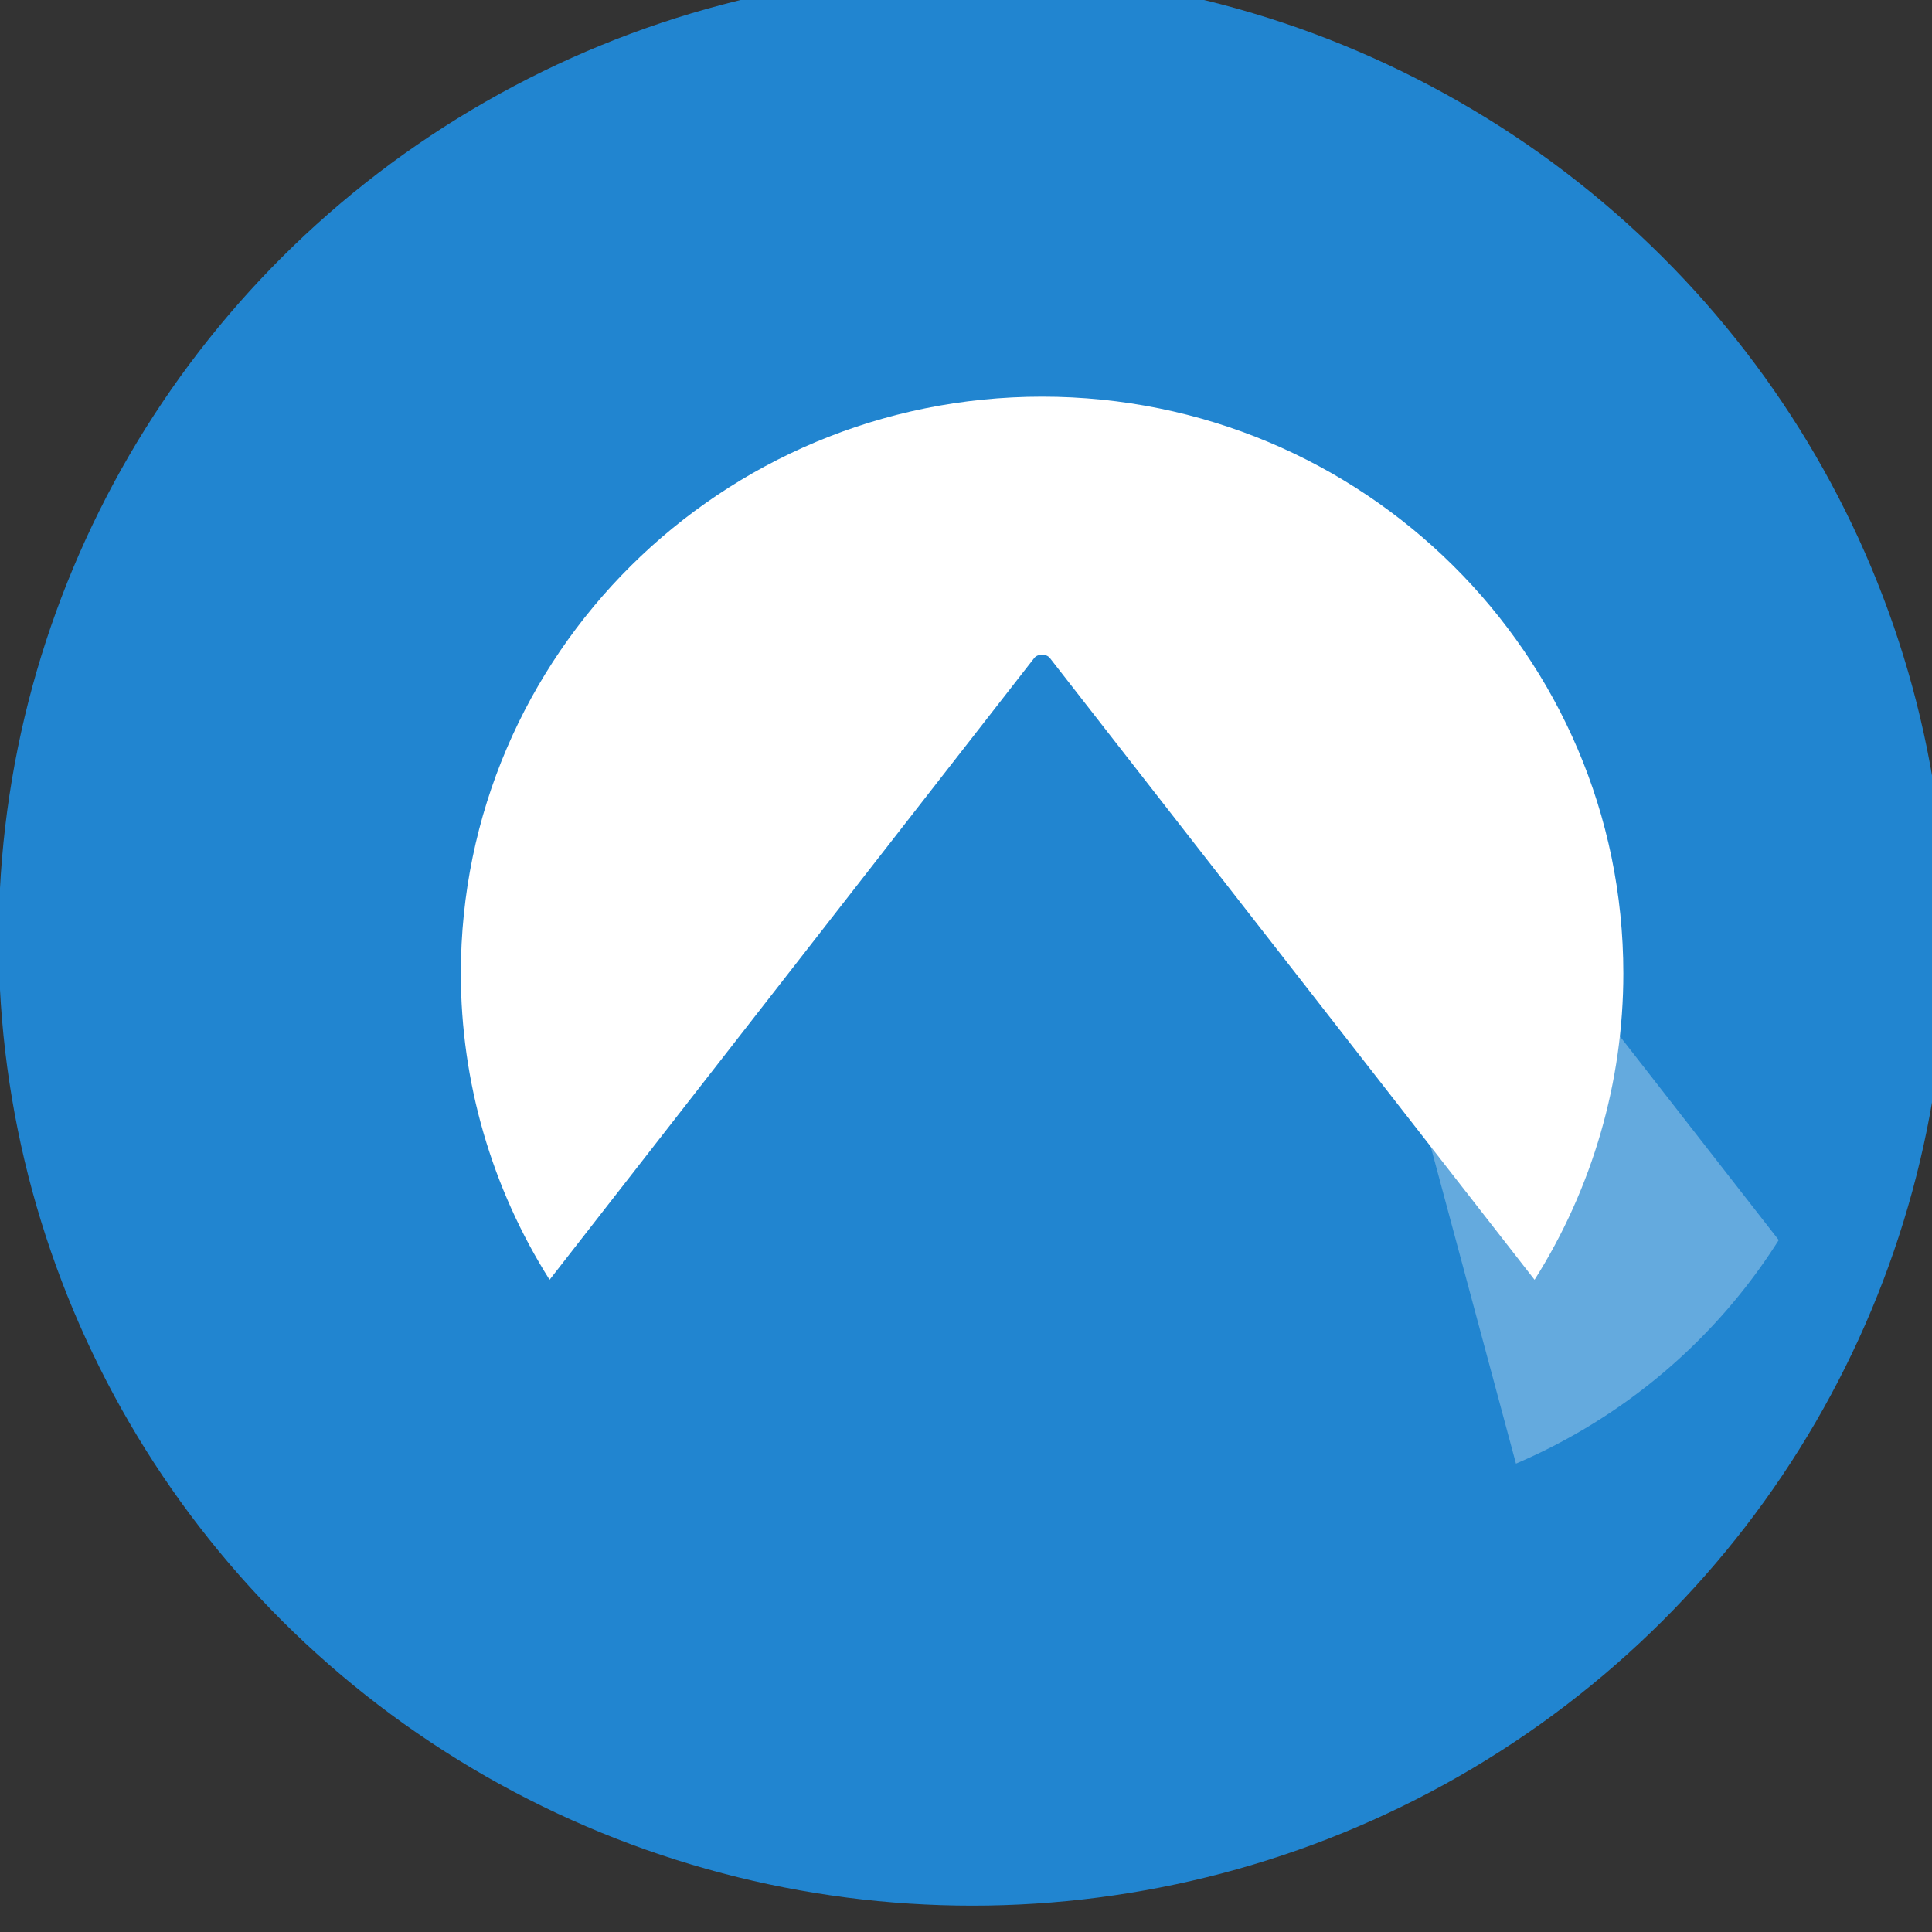
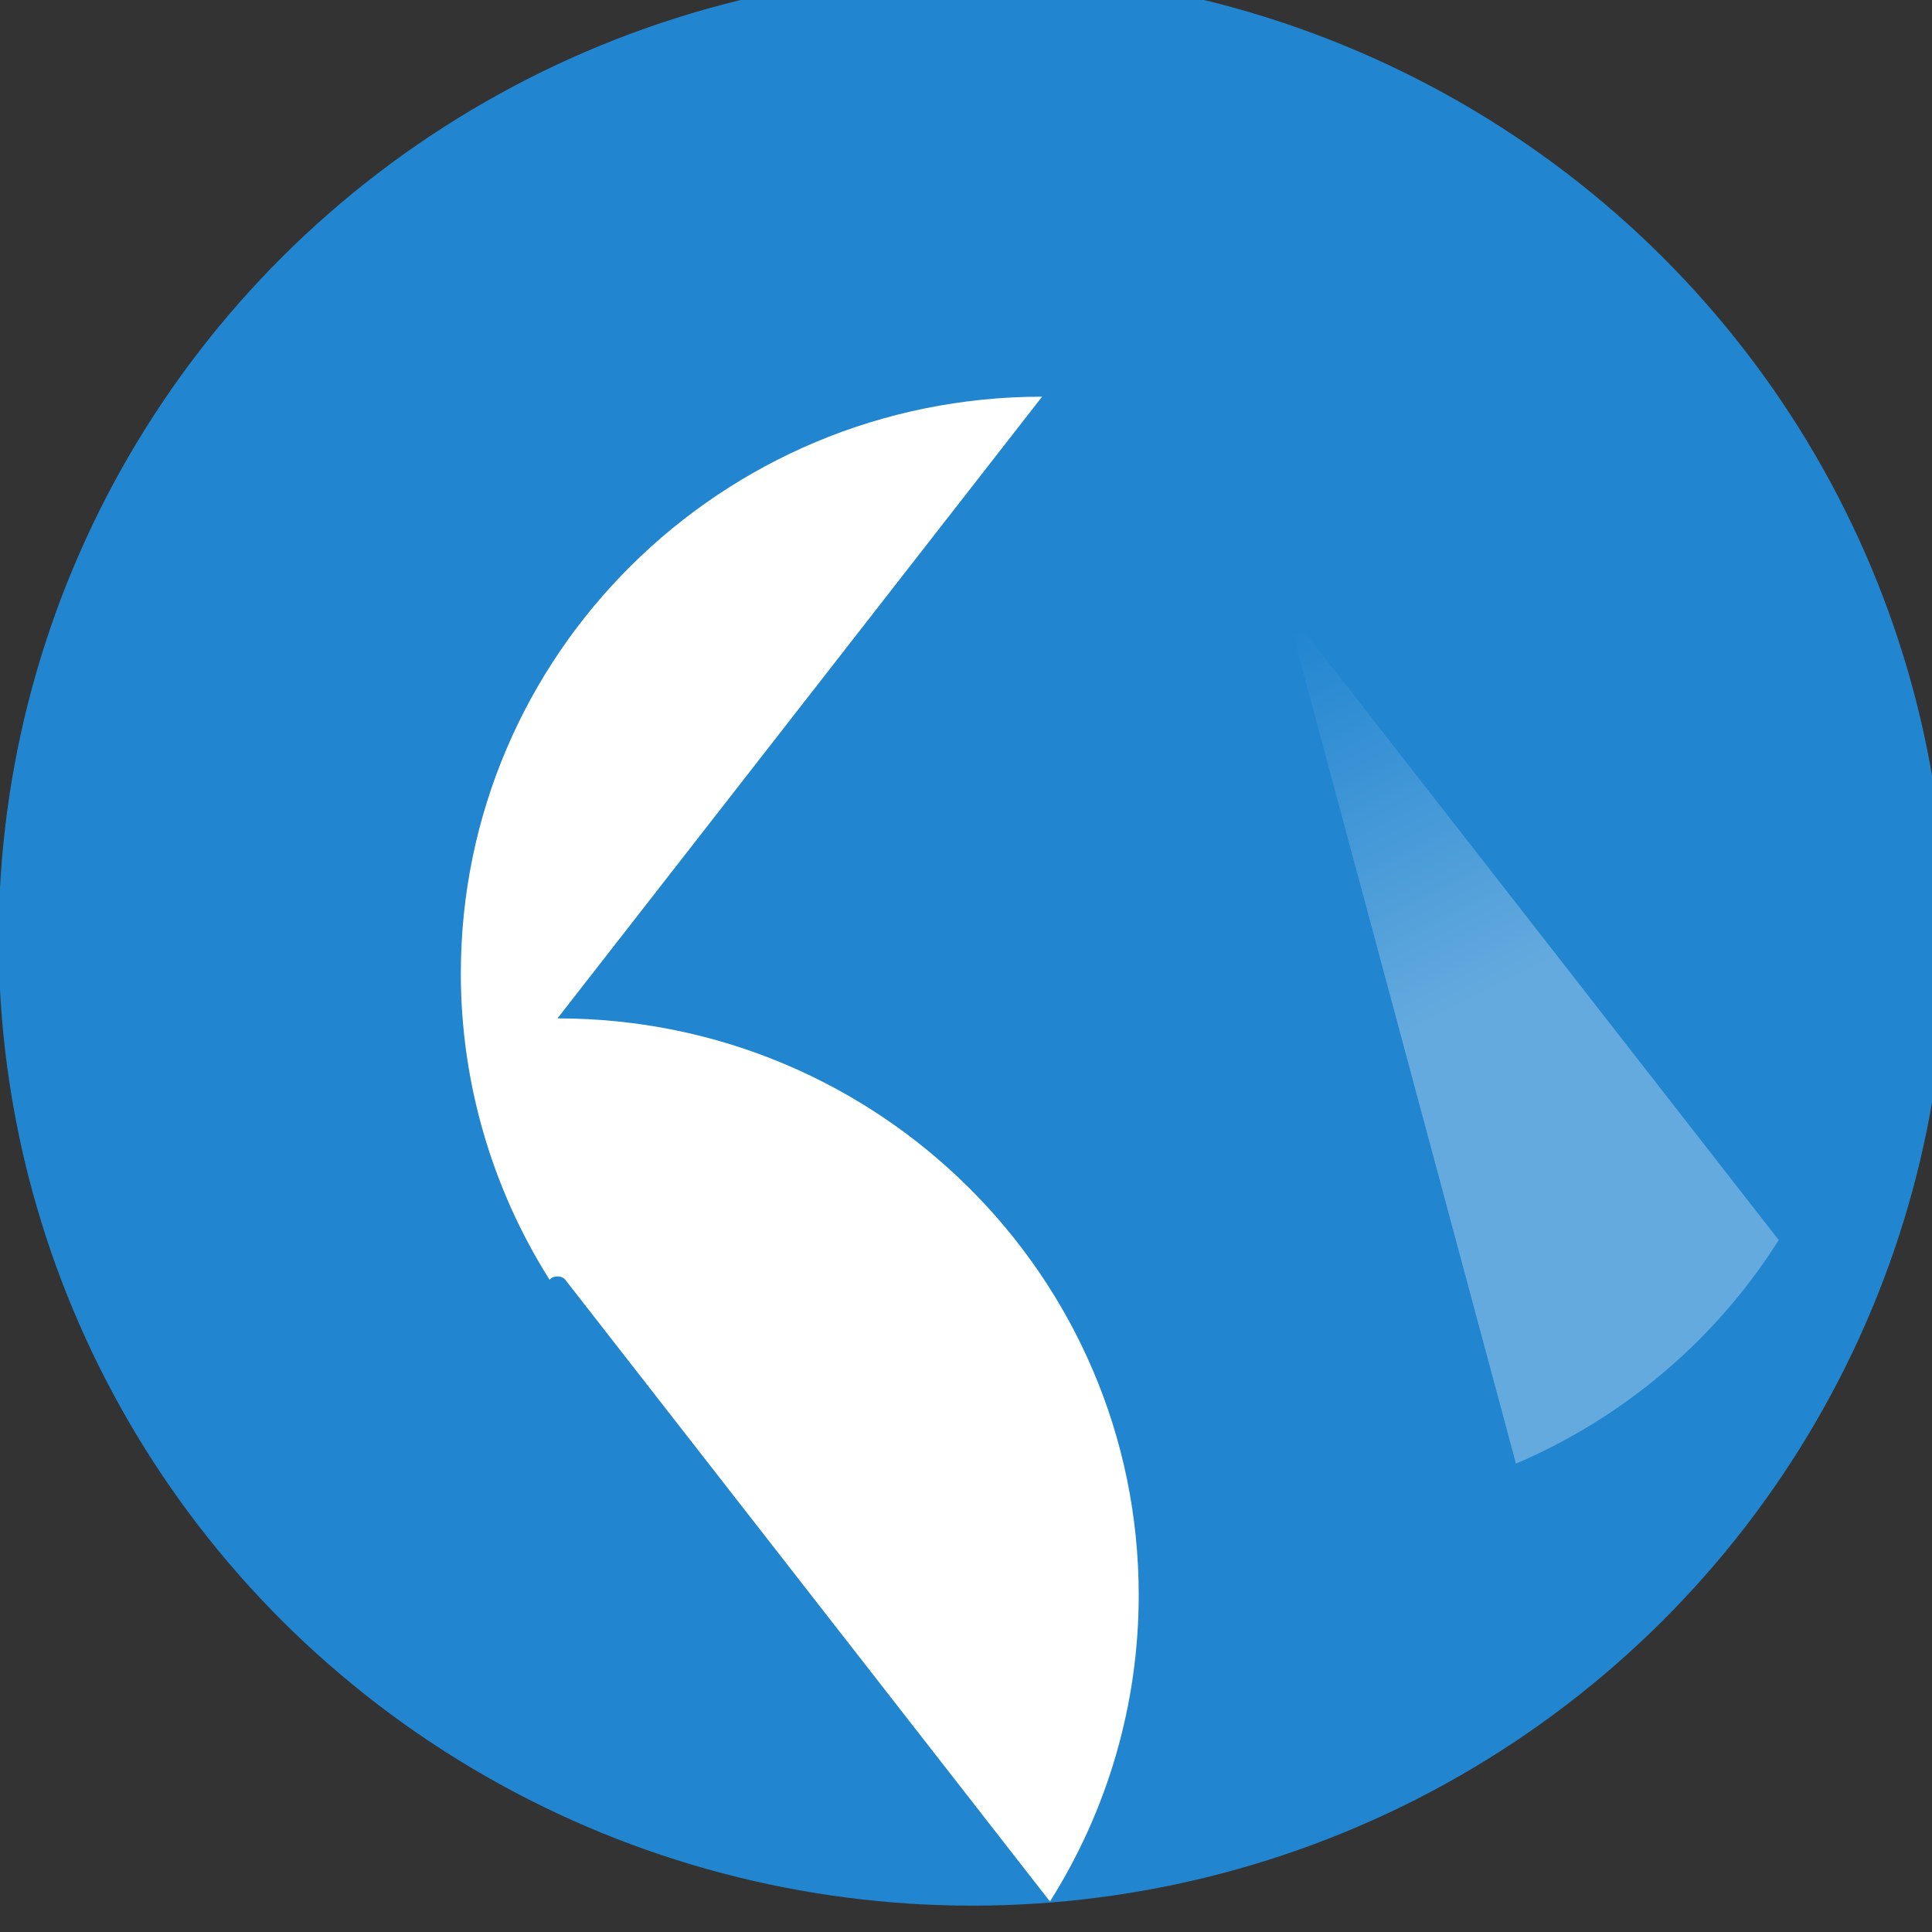
<svg xmlns="http://www.w3.org/2000/svg" xmlns:ns1="http://sodipodi.sourceforge.net/DTD/sodipodi-0.dtd" xmlns:ns2="http://www.inkscape.org/namespaces/inkscape" xmlns:ns4="http://www.serif.com/" xmlns:xlink="http://www.w3.org/1999/xlink" width="42" height="42" viewBox="0 0 42 42" version="1.1" xml:space="preserve" style="clip-rule:evenodd;fill-rule:evenodd;stroke-linejoin:round;stroke-miterlimit:2" id="svg251" ns1:docname="feed.svg" ns2:export-filename="mastodon-circle.svg" ns2:export-xdpi="96" ns2:export-ydpi="96">
  <rect x="0" y="0" width="42" height="42" fill="#333333" stroke="none" />
  <ns1:namedview id="namedview19" pagecolor="#ffffff" bordercolor="#000000" borderopacity="0.25" ns2:showpageshadow="2" ns2:pageopacity="0.0" ns2:pagecheckerboard="0" ns2:deskcolor="#d1d1d1" showgrid="false" />
  <defs id="defs255">
    <linearGradient id="paint0_linear_549_34-3" x1="37.069" y1="0" x2="37.069" y2="79" gradientUnits="userSpaceOnUse">
      <stop stop-color="#6364FF" id="stop1169-6" />
      <stop offset="1" stop-color="#563ACC" id="stop1171-7" />
    </linearGradient>
    <linearGradient xlink:href="#linearGradient6924-6" id="linearGradient6918-3" x1="42519.285" y1="-7078.789" x2="42575.336" y2="-6966.931" gradientUnits="userSpaceOnUse" />
    <linearGradient id="linearGradient6924-6">
      <stop style="stop-color:#ffffff;stop-opacity:0;" offset="0" id="stop6920-7" />
      <stop id="stop6926-5" offset="0.495" style="stop-color:#ffffff;stop-opacity:0.3;" />
      <stop style="stop-color:#ffffff;stop-opacity:0.3;" offset="1" id="stop6922-3" />
    </linearGradient>
  </defs>
  <g transform="translate(-723.153,-6236.99)" id="g249" style="display:inline">
    <g id="Artboard1" transform="scale(1,7.918)">
      <g transform="matrix(0.579,0,0,0.074,703.764,785.941)" id="g246">
-         <rect id="Linkedin" x="33.434" y="22.714" width="73.102" height="71.779" style="display:none;fill:none" />
        <clipPath id="_clip1">
          <rect id="Linkedin1" ns4:id="Linkedin" x="33.434" y="22.714" width="73.102" height="71.779" />
        </clipPath>
        <g clip-path="url(#_clip1)" id="g244">
          <g transform="matrix(0.634,0,0,0.622,25.401,13.829)" id="g233" style="display:inline">
            <circle cx="70.337" cy="71.939" r="57.663" style="display:none;fill:#97c5ff;fill-opacity:1" id="circle231" ns2:label="circle231" />
          </g>
          <g transform="matrix(0.634,0,0,0.622,25.401,13.829)" id="g237" style="display:inline">
            <circle cx="70.337" cy="71.939" r="57.663" style="fill:#2185d0;fill-opacity:1" id="circle235" ns2:label="circle235" />
          </g>
        </g>
-         <path d="m 60.703,71.032 q -1.722,0 -2.919,-1.175 -1.197,-1.175 -1.197,-2.866 0,-1.691 1.197,-2.866 1.197,-1.175 2.919,-1.175 1.722,0 2.919,1.175 1.197,1.175 1.197,2.866 0,1.691 -1.197,2.866 -1.197,1.175 -2.919,1.175 z m 20.664,0 q 0,-5.031 -1.953,-9.465 -1.953,-4.433 -5.313,-7.733 -3.36,-3.299 -7.875,-5.217 -4.515,-1.918 -9.639,-1.918 v -3.712 q 5.922,0 11.109,2.206 5.187,2.206 9.072,6.021 3.885,3.815 6.132,8.908 2.247,5.093 2.247,10.908 z m -9.996,0 q 0,-6.516 -4.074,-10.681 -4.074,-4.165 -10.71,-4.165 v -3.712 q 4.074,0 7.476,1.402 3.402,1.402 5.859,3.877 2.457,2.474 3.843,5.877 1.386,3.402 1.386,7.403 z" id="path638" style="display:none;fill:#ffffff;fill-opacity:1;stroke-width:0.042" />
      </g>
      <g style="clip-rule:evenodd;display:none;fill:none;fill-rule:evenodd;stroke-linejoin:round;stroke-miterlimit:2" id="g1185" transform="matrix(0.268,0,0,0.034,734.487,789.074)">
        <path d="M 73.839,17.49 C 72.697,9.002 65.299,2.312 56.53,1.016 55.05,0.797 49.444,0 36.458,0 h -0.097 C 23.372,0 20.585,0.797 19.105,1.016 10.58,2.276 2.794,8.287 0.905,16.876 -0.004,21.106 -0.101,25.795 0.068,30.096 0.309,36.265 0.356,42.423 0.916,48.566 c 0.387,4.081 1.063,8.129 2.022,12.115 1.796,7.361 9.064,13.486 16.186,15.985 7.625,2.606 15.824,3.039 23.681,1.25 0.864,-0.201 1.718,-0.434 2.561,-0.7 1.911,-0.607 4.148,-1.286 5.793,-2.478 0.023,-0.017 0.041,-0.038 0.054,-0.063 0.013,-0.025 0.02,-0.052 0.021,-0.081 v -5.953 c -4e-4,-0.026 -0.007,-0.052 -0.018,-0.075 -0.012,-0.024 -0.028,-0.044 -0.049,-0.06 -0.021,-0.016 -0.045,-0.028 -0.07,-0.033 -0.026,-0.006 -0.052,-0.006 -0.078,3e-4 -5.034,1.202 -10.192,1.805 -15.367,1.795 -8.906,0 -11.302,-4.226 -11.988,-5.986 -0.551,-1.521 -0.901,-3.107 -1.041,-4.718 -0.002,-0.027 0.004,-0.054 0.015,-0.079 0.011,-0.025 0.028,-0.047 0.049,-0.064 0.021,-0.017 0.046,-0.029 0.072,-0.035 0.026,-0.006 0.054,-0.005 0.08,0.002 4.95,1.194 10.024,1.797 15.116,1.795 1.225,0 2.446,0 3.67,-0.032 5.121,-0.144 10.519,-0.406 15.557,-1.389 0.126,-0.025 0.251,-0.047 0.359,-0.079 7.947,-1.526 15.511,-6.316 16.279,-18.445 0.029,-0.477 0.101,-5.002 0.101,-5.497 0.004,-1.684 0.542,-11.946 -0.079,-18.251 z" fill="url(#paint0_linear_549_34)" id="path1165" style="fill:#ffffff;fill-opacity:1" />
        <path d="M 61.248,27.026 V 48.114 H 52.892 V 27.648 c 0,-4.309 -1.796,-6.506 -5.448,-6.506 -4.015,0 -6.026,2.6 -6.026,7.734 V 40.078 H 33.111 V 28.875 c 0,-5.135 -2.015,-7.734 -6.03,-7.734 -3.631,0 -5.444,2.197 -5.444,6.506 V 48.114 H 13.284 V 27.026 c 0,-4.309 1.1,-7.732 3.3,-10.269 2.27,-2.531 5.247,-3.831 8.942,-3.831 4.277,0 7.509,1.645 9.664,4.93 l 2.079,3.49 2.083,-3.49 c 2.155,-3.285 5.387,-4.93 9.657,-4.93 3.692,0 6.669,1.3 8.946,3.831 2.198,2.535 3.296,5.958 3.293,10.269 z" fill="#ffffff" id="path1167" style="fill:#5a48dd;fill-opacity:1" />
      </g>
      <g id="g370484" ns2:label="logo" transform="matrix(0.391,0,0,0.049,718.269,787.66)" style="clip-rule:evenodd;display:inline;fill-rule:evenodd;stroke-linejoin:round;stroke-miterlimit:2">
        <path id="path6733-5" style="font-variation-settings:normal;opacity:1;vector-effect:none;fill:url(#linearGradient6918-3);fill-opacity:1;stroke:none;stroke-width:3.678;stroke-linecap:butt;stroke-linejoin:miter;stroke-miterlimit:2;stroke-dasharray:none;stroke-dashoffset:0;stroke-opacity:1;paint-order:stroke markers fill;stop-color:#000000;stop-opacity:1" d="m 42519.285,-7078.789 a 0.761,0.568 0 0 0 -0.738,0.674 l 33.586,125.889 a 87.182,87.182 0 0 0 39.381,-33.764 l -71.565,-92.52 a 0.761,0.568 0 0 0 -0.664,-0.279 z" transform="matrix(0.371,0,0,0.371,-15690.065,2662.053)" ns2:label="berg" />
-         <path id="path360787" style="opacity:1;fill:#ffffff;fill-opacity:1;stroke-width:17.006;paint-order:markers fill stroke;stop-color:#000000" d="m 11249.461,-1883.696 c -12.74,0 -23.067,10.328 -23.067,23.067 0,4.333 1.22,8.579 3.522,12.251 l 19.232,-24.864 c 0.138,-0.18 0.486,-0.18 0.624,0 l 19.233,24.865 c 2.302,-3.672 3.523,-7.918 3.523,-12.252 0,-12.74 -10.327,-23.067 -23.067,-23.067 z" ns1:nodetypes="sccccccs" ns2:label="sky" transform="matrix(1.401,0,0,1.401,-15690.065,2662.053)" />
+         <path id="path360787" style="opacity:1;fill:#ffffff;fill-opacity:1;stroke-width:17.006;paint-order:markers fill stroke;stop-color:#000000" d="m 11249.461,-1883.696 c -12.74,0 -23.067,10.328 -23.067,23.067 0,4.333 1.22,8.579 3.522,12.251 c 0.138,-0.18 0.486,-0.18 0.624,0 l 19.233,24.865 c 2.302,-3.672 3.523,-7.918 3.523,-12.252 0,-12.74 -10.327,-23.067 -23.067,-23.067 z" ns1:nodetypes="sccccccs" ns2:label="sky" transform="matrix(1.401,0,0,1.401,-15690.065,2662.053)" />
      </g>
    </g>
  </g>
  <g style="clip-rule:evenodd;display:none;fill:none;fill-rule:evenodd;stroke-linejoin:round;stroke-miterlimit:2" id="g1185-5" transform="matrix(0.386,0,0,0.386,-8.362,19.113)">
-     <path d="M 73.839,17.49 C 72.697,9.002 65.299,2.312 56.53,1.016 55.05,0.797 49.444,0 36.458,0 h -0.097 C 23.372,0 20.585,0.797 19.105,1.016 10.58,2.276 2.794,8.287 0.905,16.876 -0.004,21.106 -0.101,25.795 0.068,30.096 0.309,36.265 0.356,42.423 0.916,48.566 c 0.387,4.081 1.063,8.129 2.022,12.115 1.796,7.361 9.064,13.486 16.186,15.985 7.625,2.606 15.824,3.039 23.681,1.25 0.864,-0.201 1.718,-0.434 2.561,-0.7 1.911,-0.607 4.148,-1.286 5.793,-2.478 0.023,-0.017 0.041,-0.038 0.054,-0.063 0.013,-0.025 0.02,-0.052 0.021,-0.081 v -5.953 c -4e-4,-0.026 -0.007,-0.052 -0.018,-0.075 -0.012,-0.024 -0.028,-0.044 -0.049,-0.06 -0.021,-0.016 -0.045,-0.028 -0.07,-0.033 -0.026,-0.006 -0.052,-0.006 -0.078,3e-4 -5.034,1.202 -10.192,1.805 -15.367,1.795 -8.906,0 -11.302,-4.226 -11.988,-5.986 -0.551,-1.521 -0.901,-3.107 -1.041,-4.718 -0.002,-0.027 0.004,-0.054 0.015,-0.079 0.011,-0.025 0.028,-0.047 0.049,-0.064 0.021,-0.017 0.046,-0.029 0.072,-0.035 0.026,-0.006 0.054,-0.005 0.08,0.002 4.95,1.194 10.024,1.797 15.116,1.795 1.225,0 2.446,0 3.67,-0.032 5.121,-0.144 10.519,-0.406 15.557,-1.389 0.126,-0.025 0.251,-0.047 0.359,-0.079 7.947,-1.526 15.511,-6.316 16.279,-18.445 0.029,-0.477 0.101,-5.002 0.101,-5.497 0.004,-1.684 0.542,-11.946 -0.079,-18.251 z" fill="url(#paint0_linear_549_34)" id="path1165-3" style="fill:url(#paint0_linear_549_34-3)" />
    <path d="M 61.248,27.026 V 48.114 H 52.892 V 27.648 c 0,-4.309 -1.796,-6.506 -5.448,-6.506 -4.015,0 -6.026,2.6 -6.026,7.734 V 40.078 H 33.111 V 28.875 c 0,-5.135 -2.015,-7.734 -6.03,-7.734 -3.631,0 -5.444,2.197 -5.444,6.506 V 48.114 H 13.284 V 27.026 c 0,-4.309 1.1,-7.732 3.3,-10.269 2.27,-2.531 5.247,-3.831 8.942,-3.831 4.277,0 7.509,1.645 9.664,4.93 l 2.079,3.49 2.083,-3.49 c 2.155,-3.285 5.387,-4.93 9.657,-4.93 3.692,0 6.669,1.3 8.946,3.831 2.198,2.535 3.296,5.958 3.293,10.269 z" fill="#ffffff" id="path1167-5" />
  </g>
</svg>